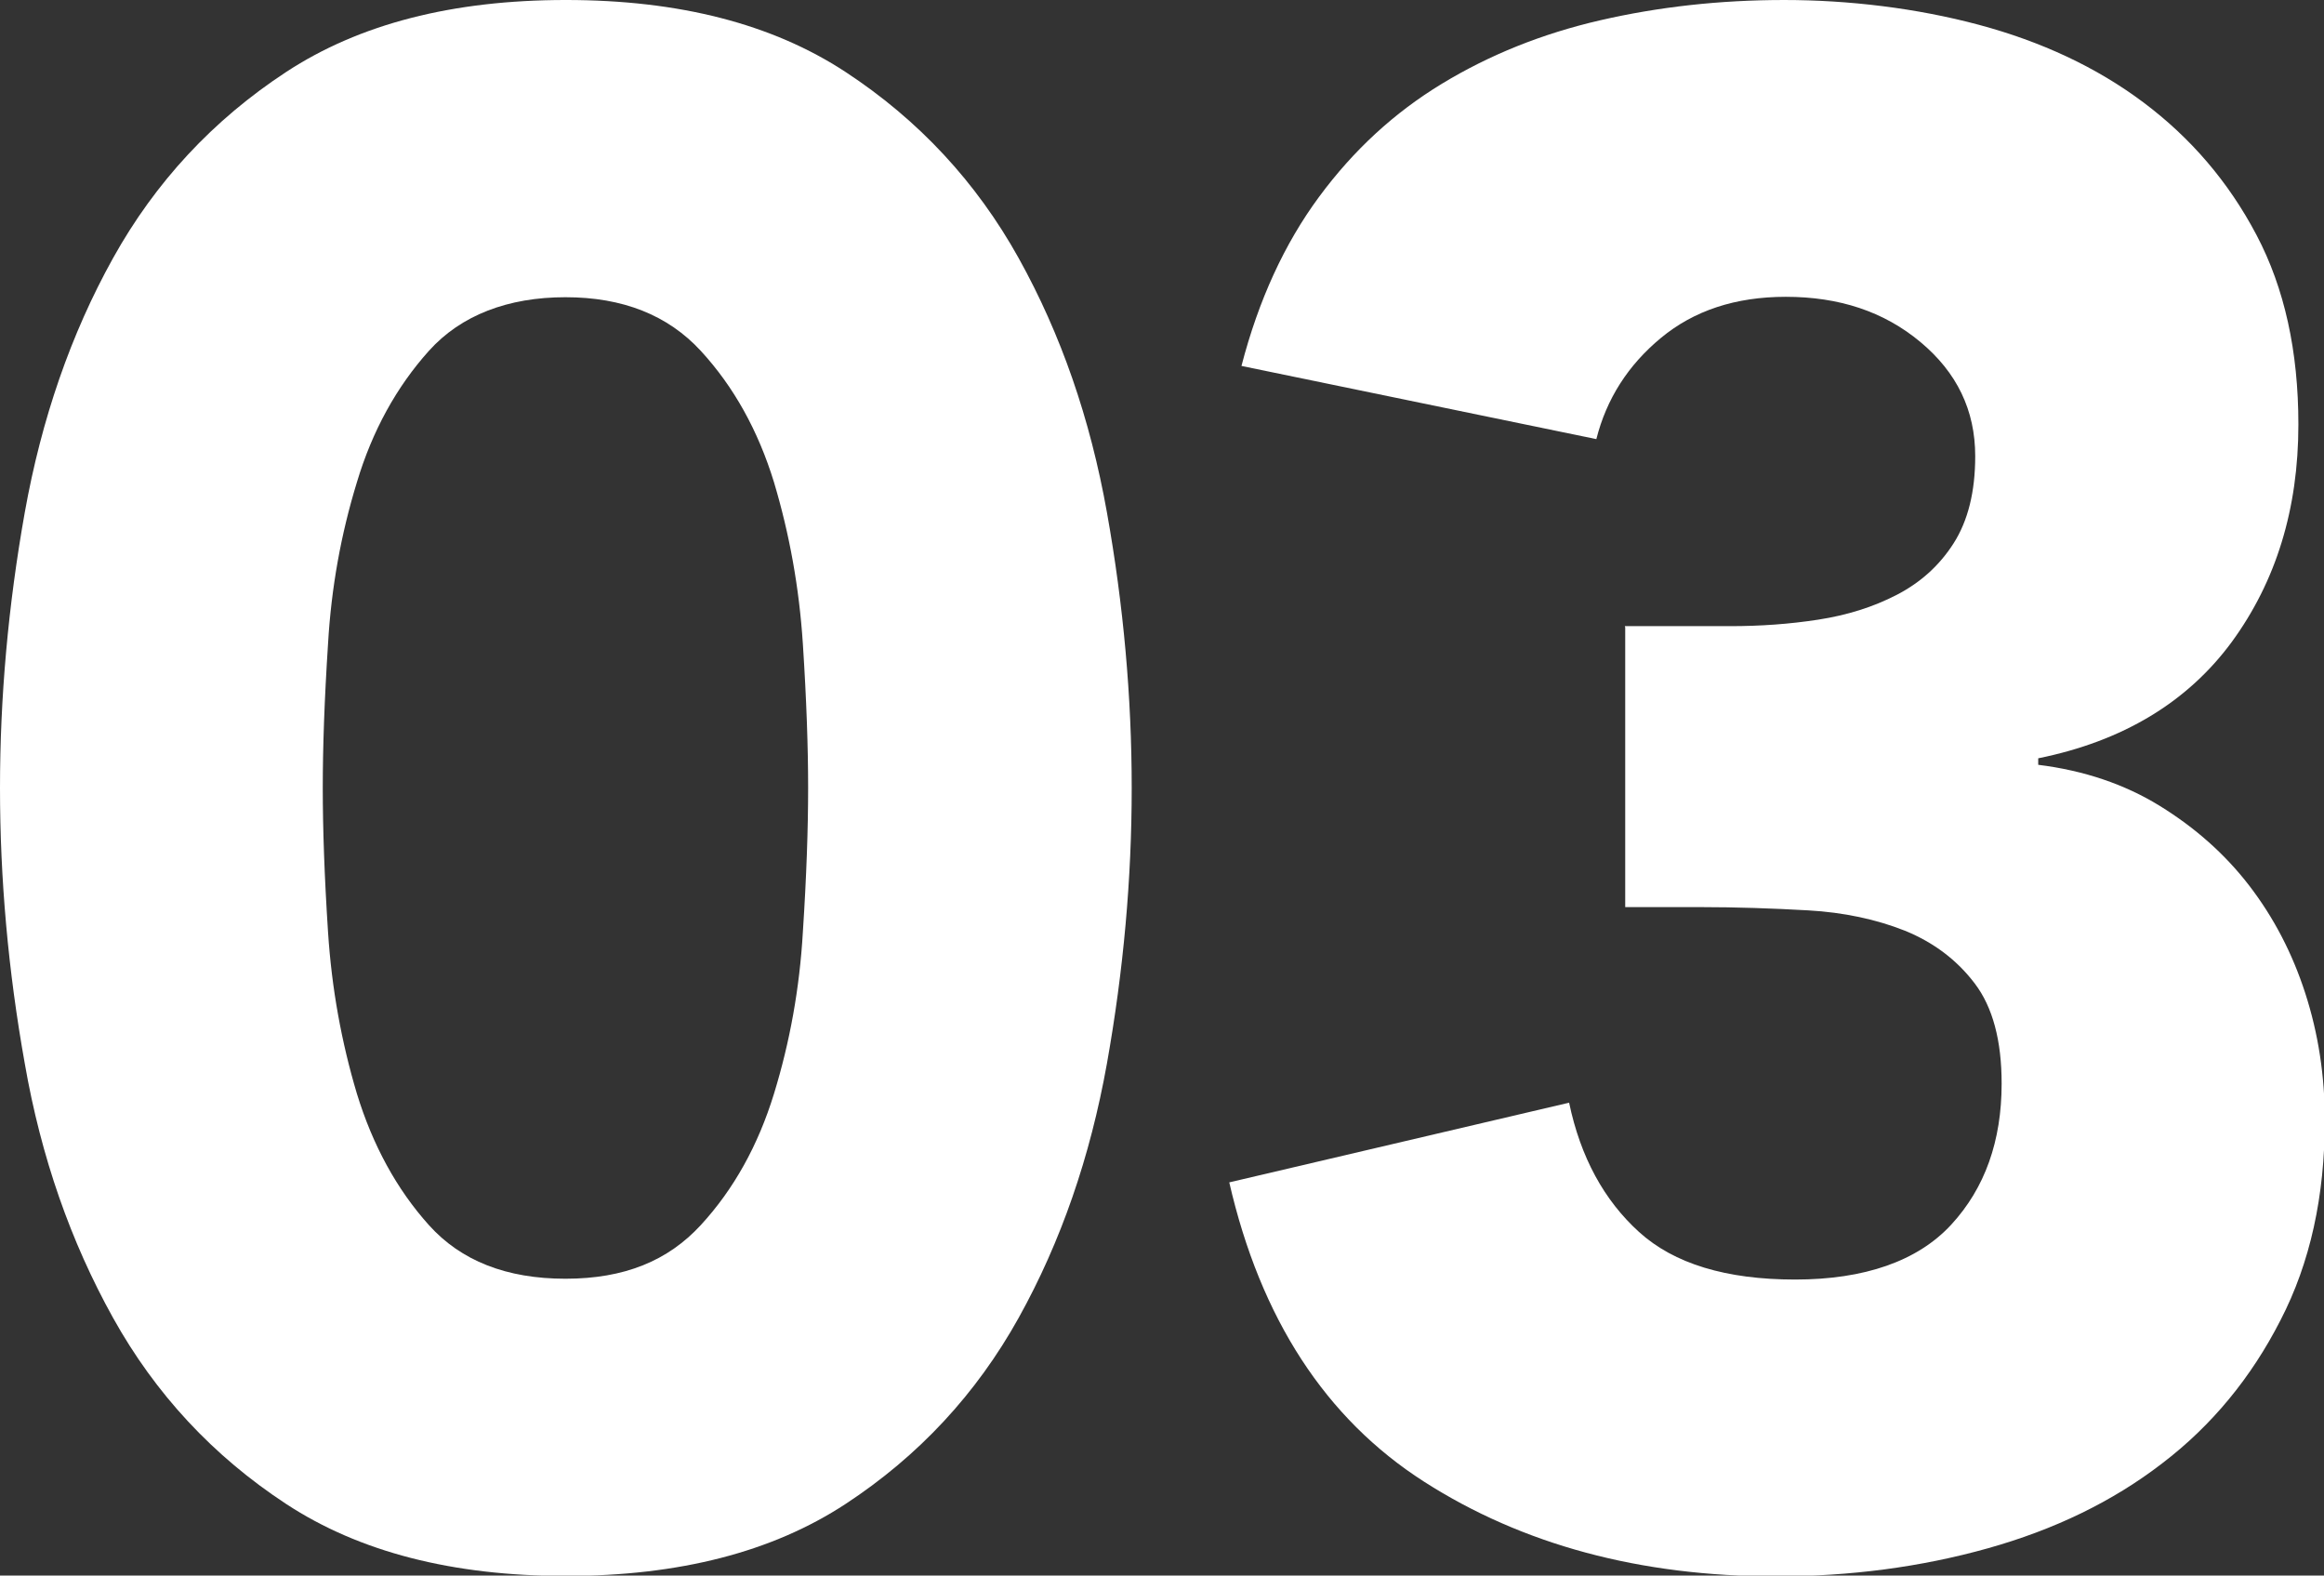
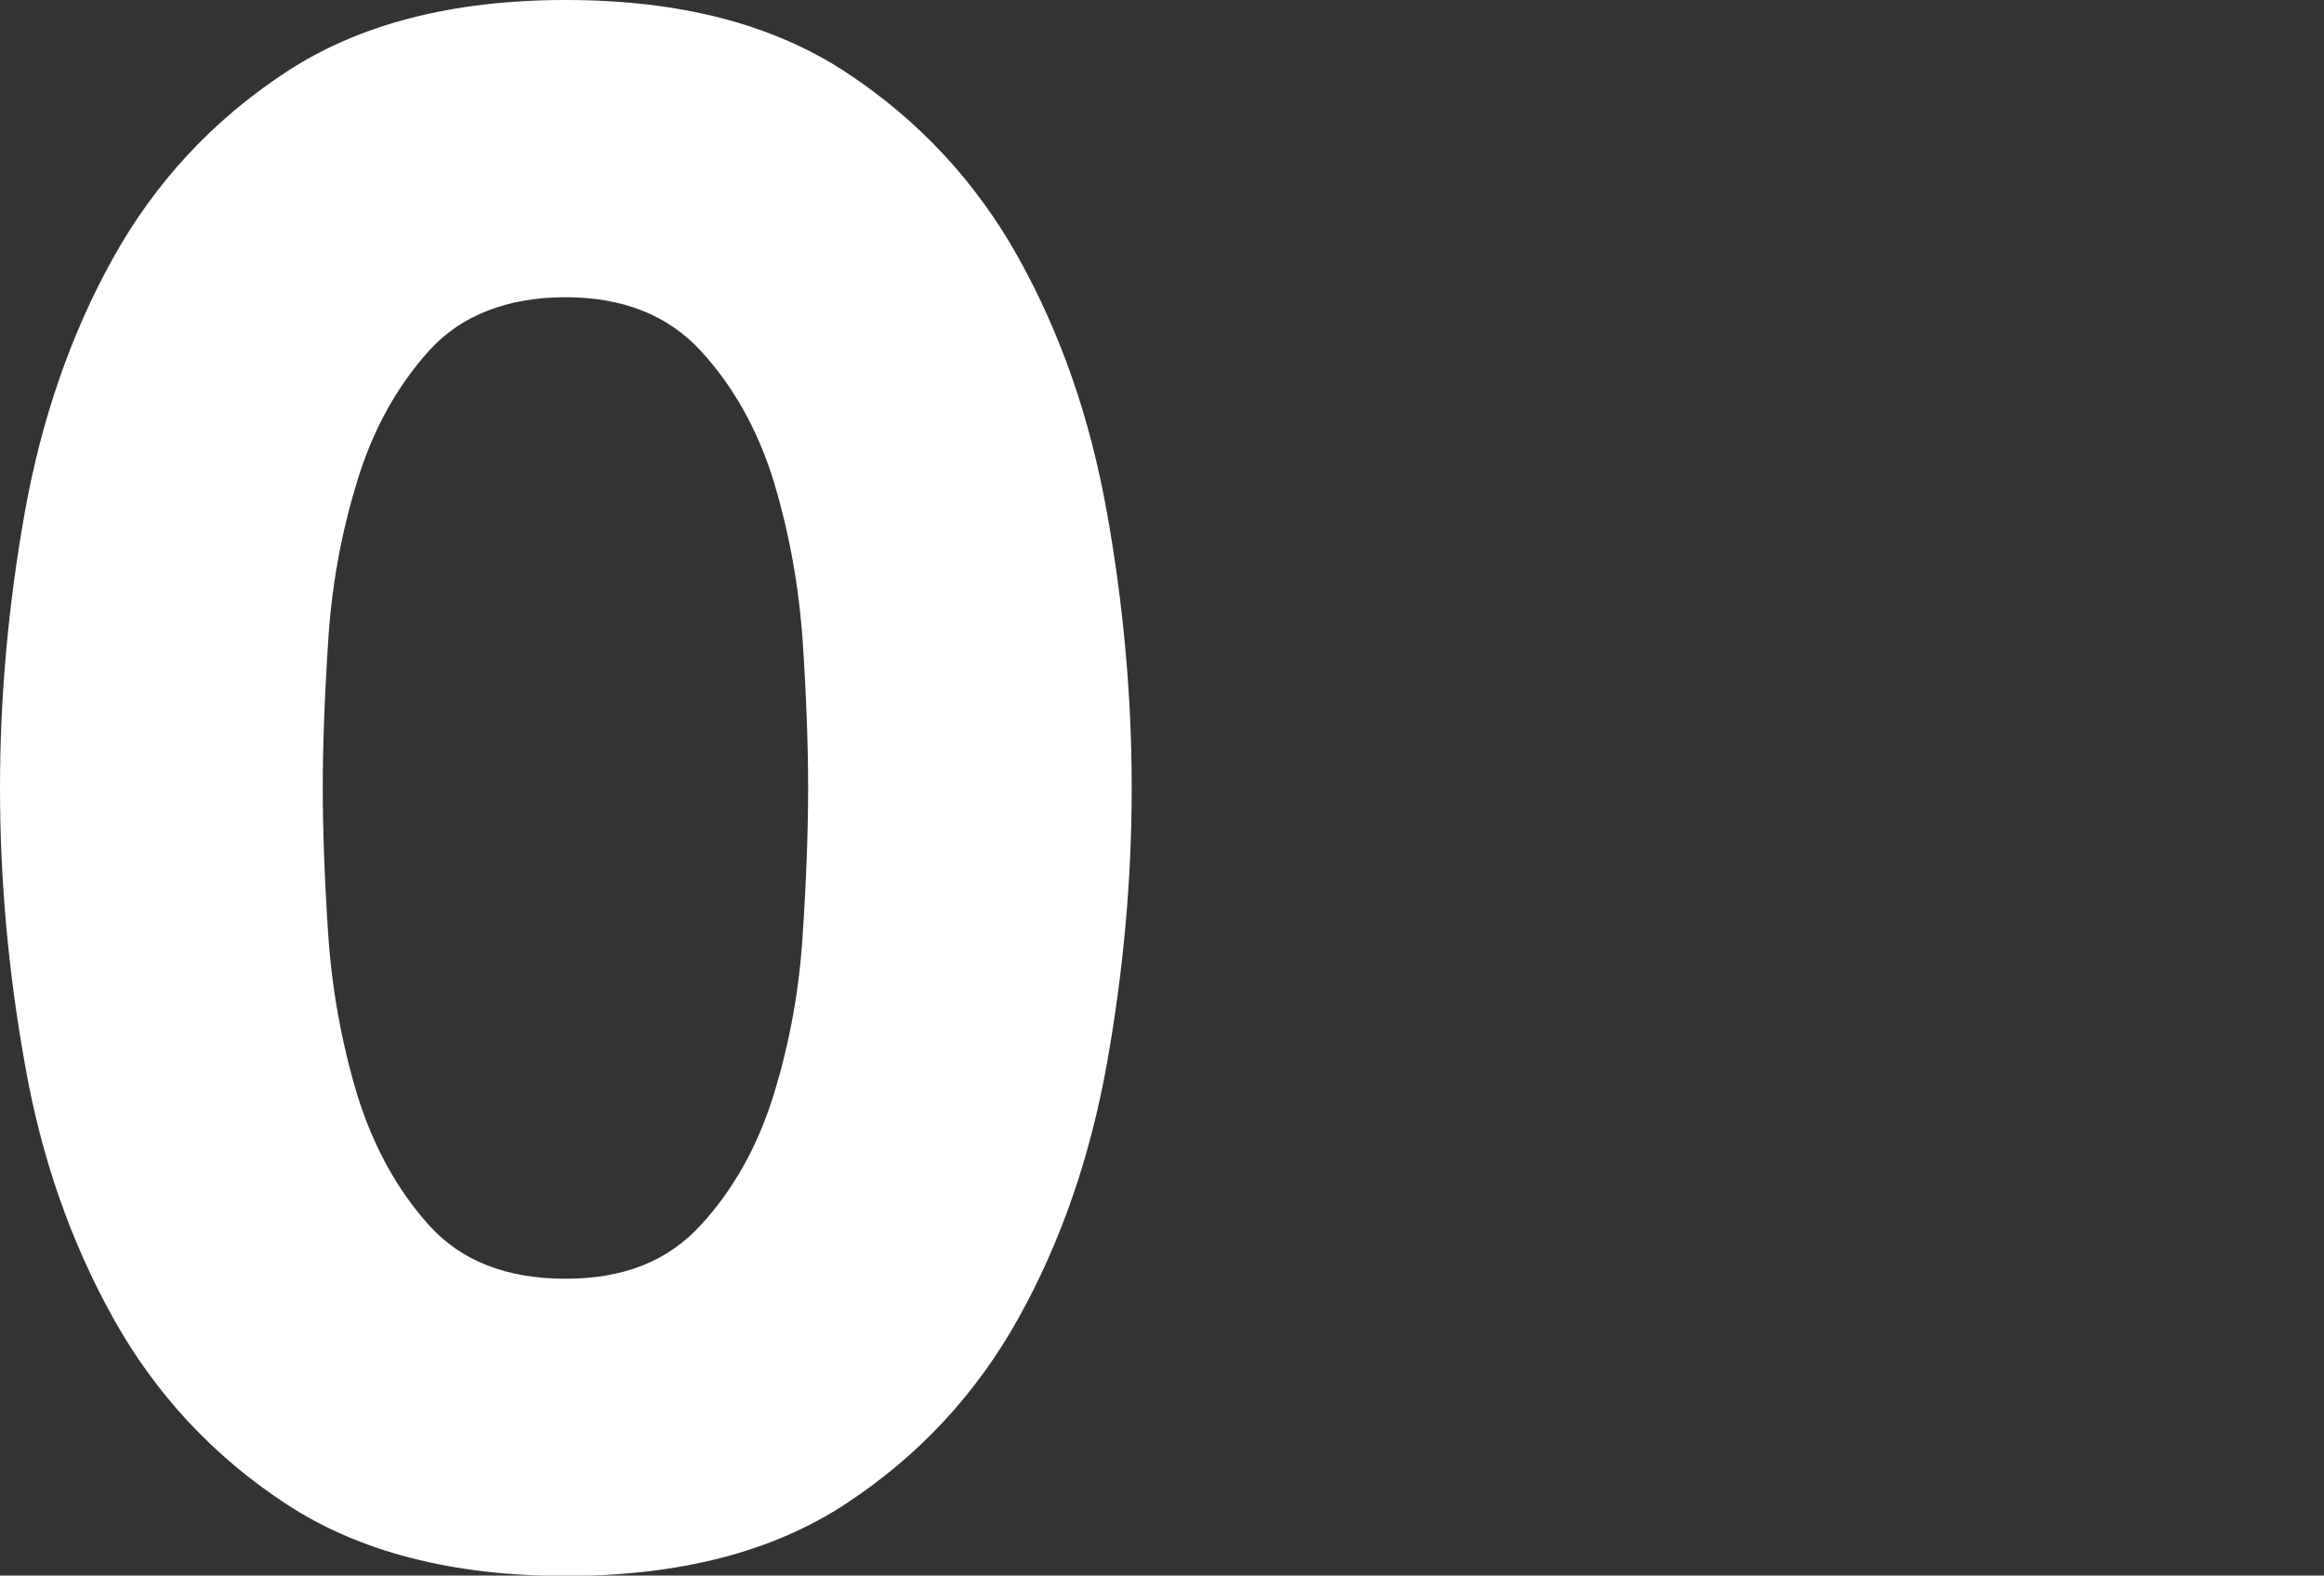
<svg xmlns="http://www.w3.org/2000/svg" viewBox="0 0 57.17 38.75">
  <rect x="0" y="0" width="57.17" height="38.75" fill="#333333" stroke="none" />
  <g fill="#fff">
    <path d="m0 19.38c0-2.22.2-4.48.61-6.78.41-2.29 1.13-4.38 2.17-6.25s2.46-3.4 4.26-4.58 4.09-1.77 6.88-1.77 5.08.59 6.88 1.77 3.22 2.71 4.26 4.58 1.76 3.95 2.17 6.25c.41 2.29.61 4.55.61 6.78s-.2 4.48-.61 6.78c-.41 2.29-1.13 4.38-2.17 6.25s-2.46 3.4-4.26 4.58-4.09 1.77-6.88 1.77-5.08-.59-6.88-1.77-3.22-2.71-4.26-4.58-1.77-3.95-2.17-6.25c-.41-2.29-.61-4.55-.61-6.78zm7.94 0c0 .99.04 2.17.13 3.55s.33 2.7.71 3.97c.39 1.27.98 2.35 1.77 3.23s1.91 1.32 3.36 1.32 2.52-.44 3.33-1.32 1.41-1.96 1.8-3.23.63-2.59.71-3.97c.09-1.38.13-2.56.13-3.55s-.04-2.17-.13-3.55-.33-2.7-.71-3.97c-.39-1.27-.99-2.35-1.8-3.23s-1.92-1.32-3.33-1.32-2.57.44-3.36 1.32-1.39 1.96-1.77 3.23c-.39 1.27-.63 2.59-.71 3.97-.09 1.38-.13 2.56-.13 3.55z" />
-     <path d="m39.97 15.4h2.59c.74 0 1.46-.05 2.17-.16s1.35-.31 1.93-.61 1.05-.72 1.4-1.27.53-1.26.53-2.14c0-1.13-.45-2.06-1.35-2.81s-2-1.11-3.31-1.11c-1.24 0-2.26.34-3.07 1.01s-1.34 1.5-1.59 2.49l-8.73-1.8c.42-1.62 1.06-3.01 1.91-4.16s1.85-2.07 3.02-2.78 2.46-1.23 3.89-1.56 2.94-.5 4.53-.5 3.26.2 4.79.61 2.89 1.04 4.05 1.91 2.09 1.95 2.78 3.26 1.03 2.86 1.03 4.66c0 2.08-.55 3.86-1.64 5.35-1.09 1.48-2.68 2.44-4.76 2.86v.16c1.13.14 2.13.48 2.99 1.01s1.6 1.18 2.2 1.96 1.06 1.66 1.38 2.65.48 2.03.48 3.12c0 1.87-.36 3.51-1.09 4.92-.72 1.41-1.69 2.59-2.91 3.52-1.22.94-2.65 1.63-4.29 2.09s-3.38.69-5.21.69c-3.35 0-6.24-.78-8.66-2.33s-4.02-4.01-4.79-7.36l8.36-1.96c.28 1.34.86 2.4 1.72 3.18s2.14 1.17 3.84 1.17 3.01-.45 3.84-1.35 1.24-2.06 1.24-3.47c0-1.06-.22-1.88-.66-2.46s-1.01-1.01-1.72-1.3c-.71-.28-1.5-.45-2.38-.5s-1.77-.08-2.65-.08h-1.85v-6.88z" />
  </g>
</svg>